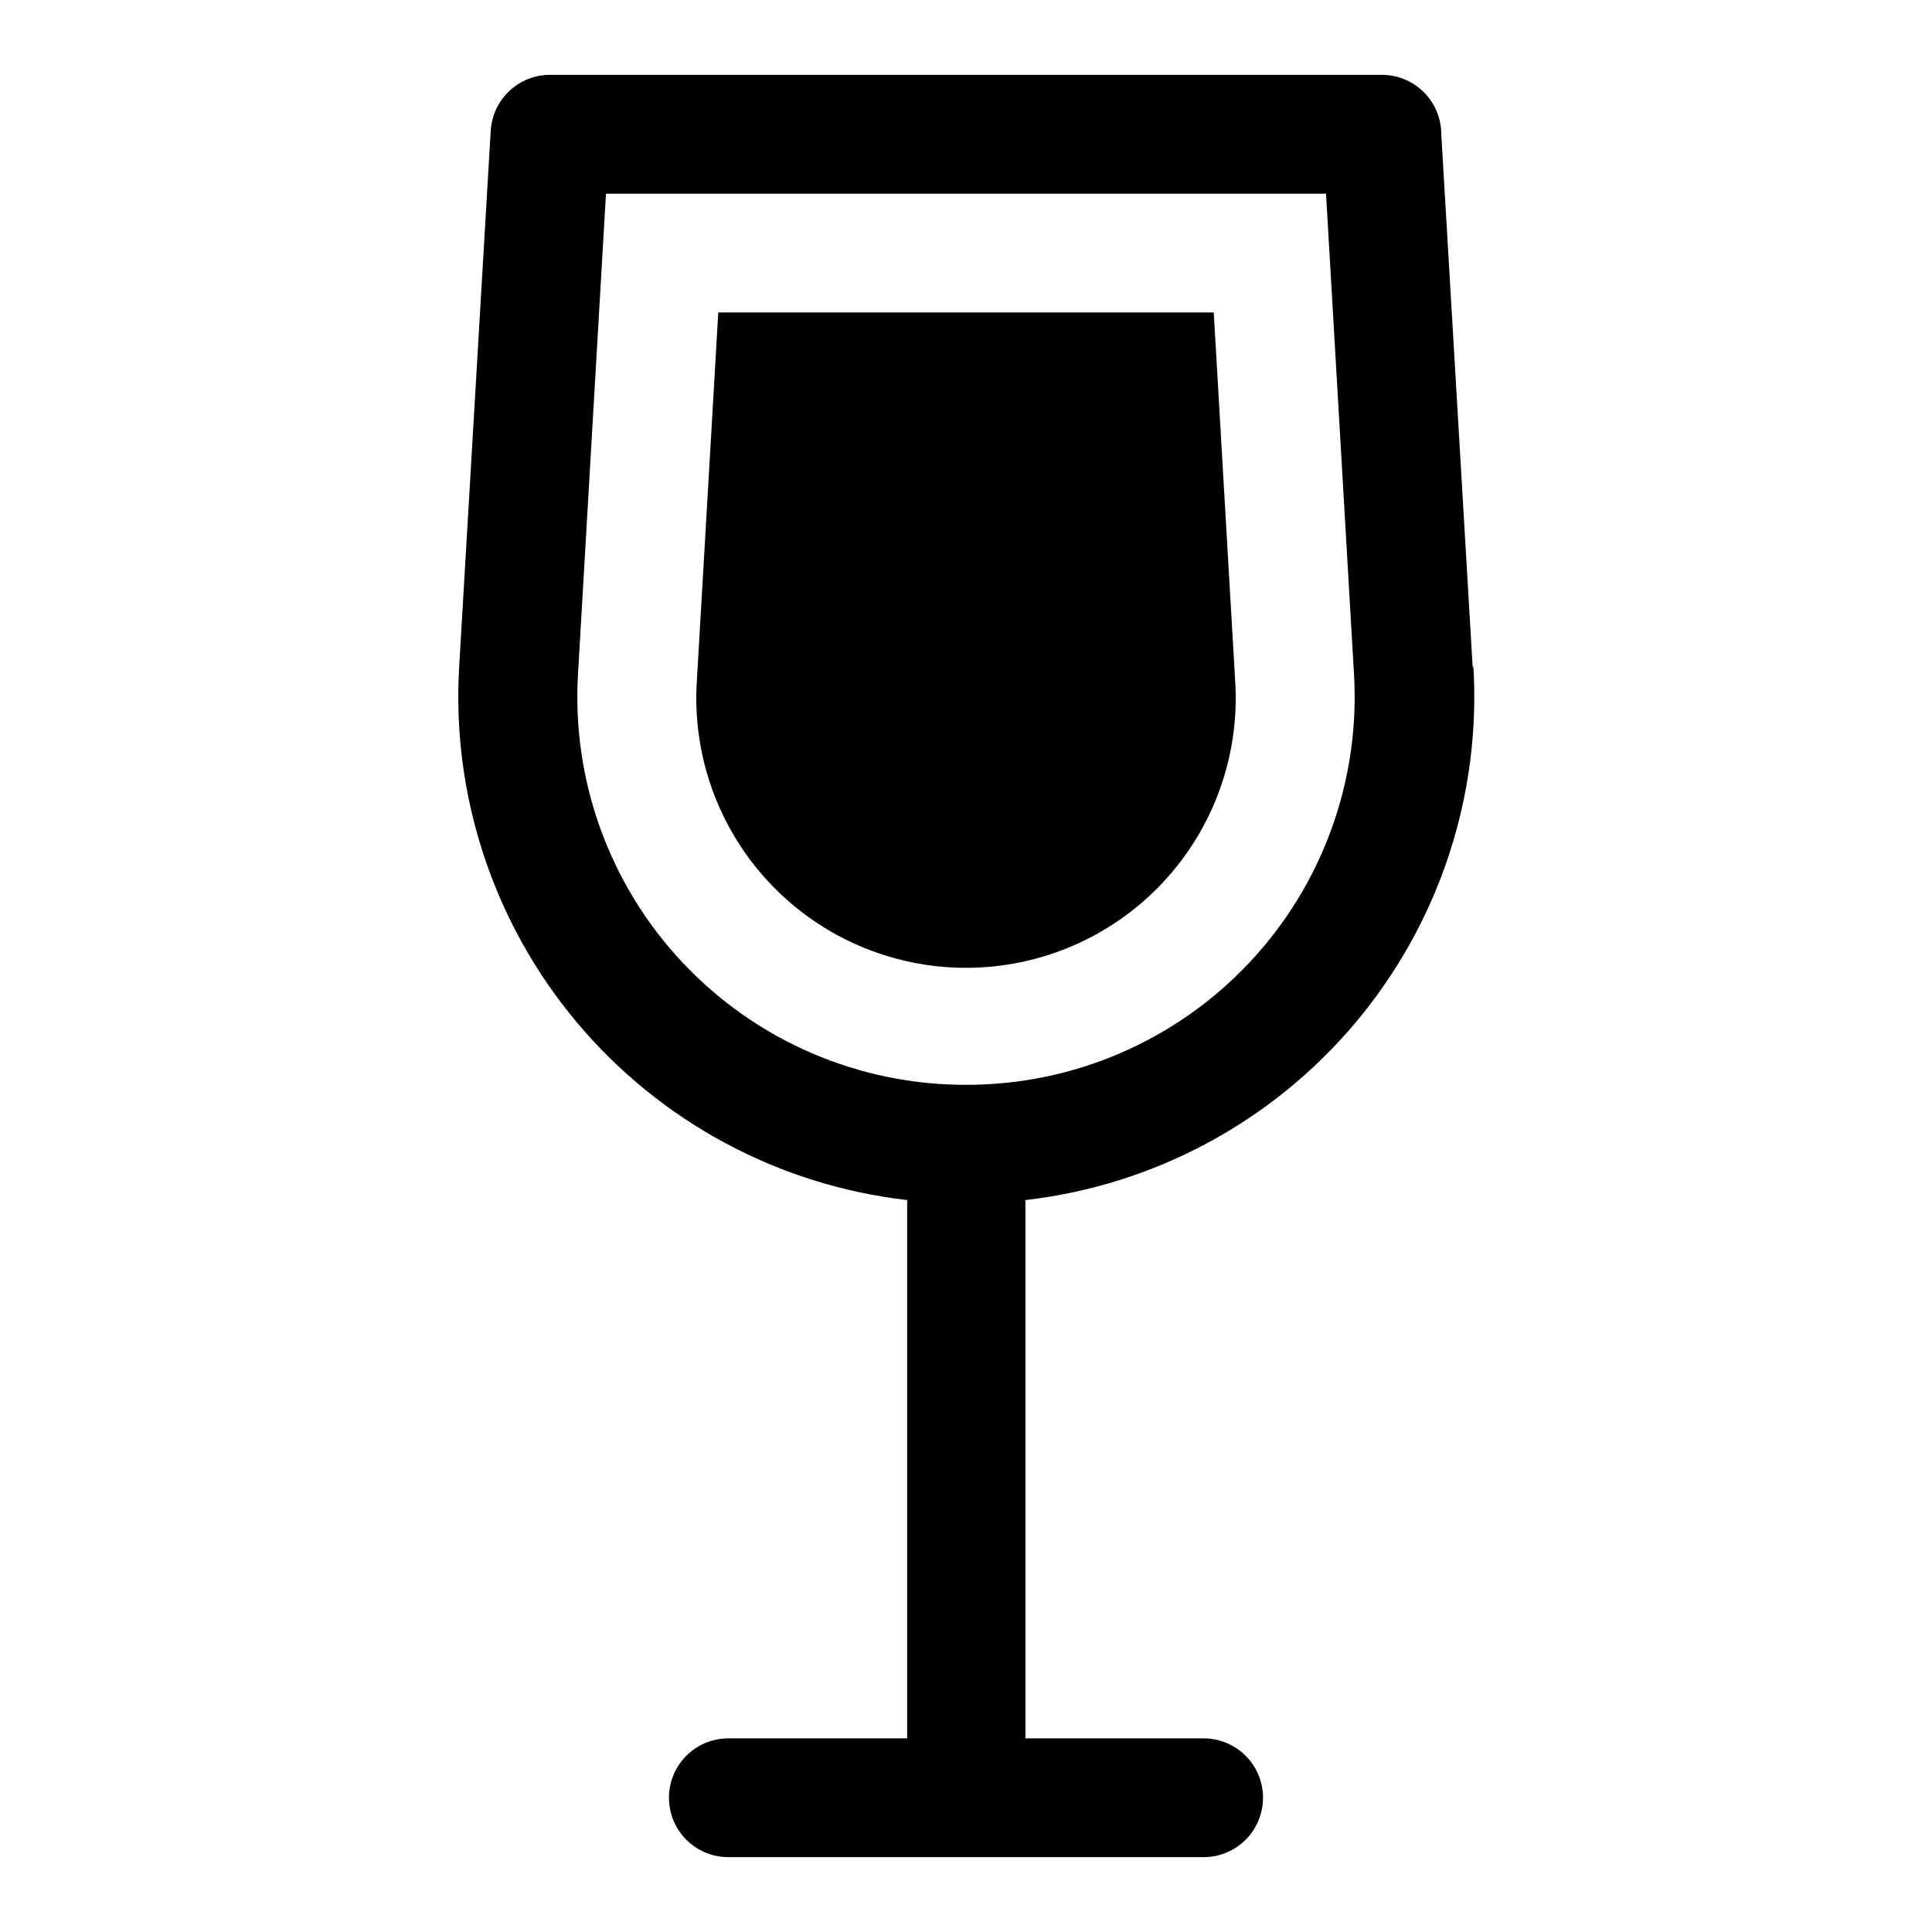
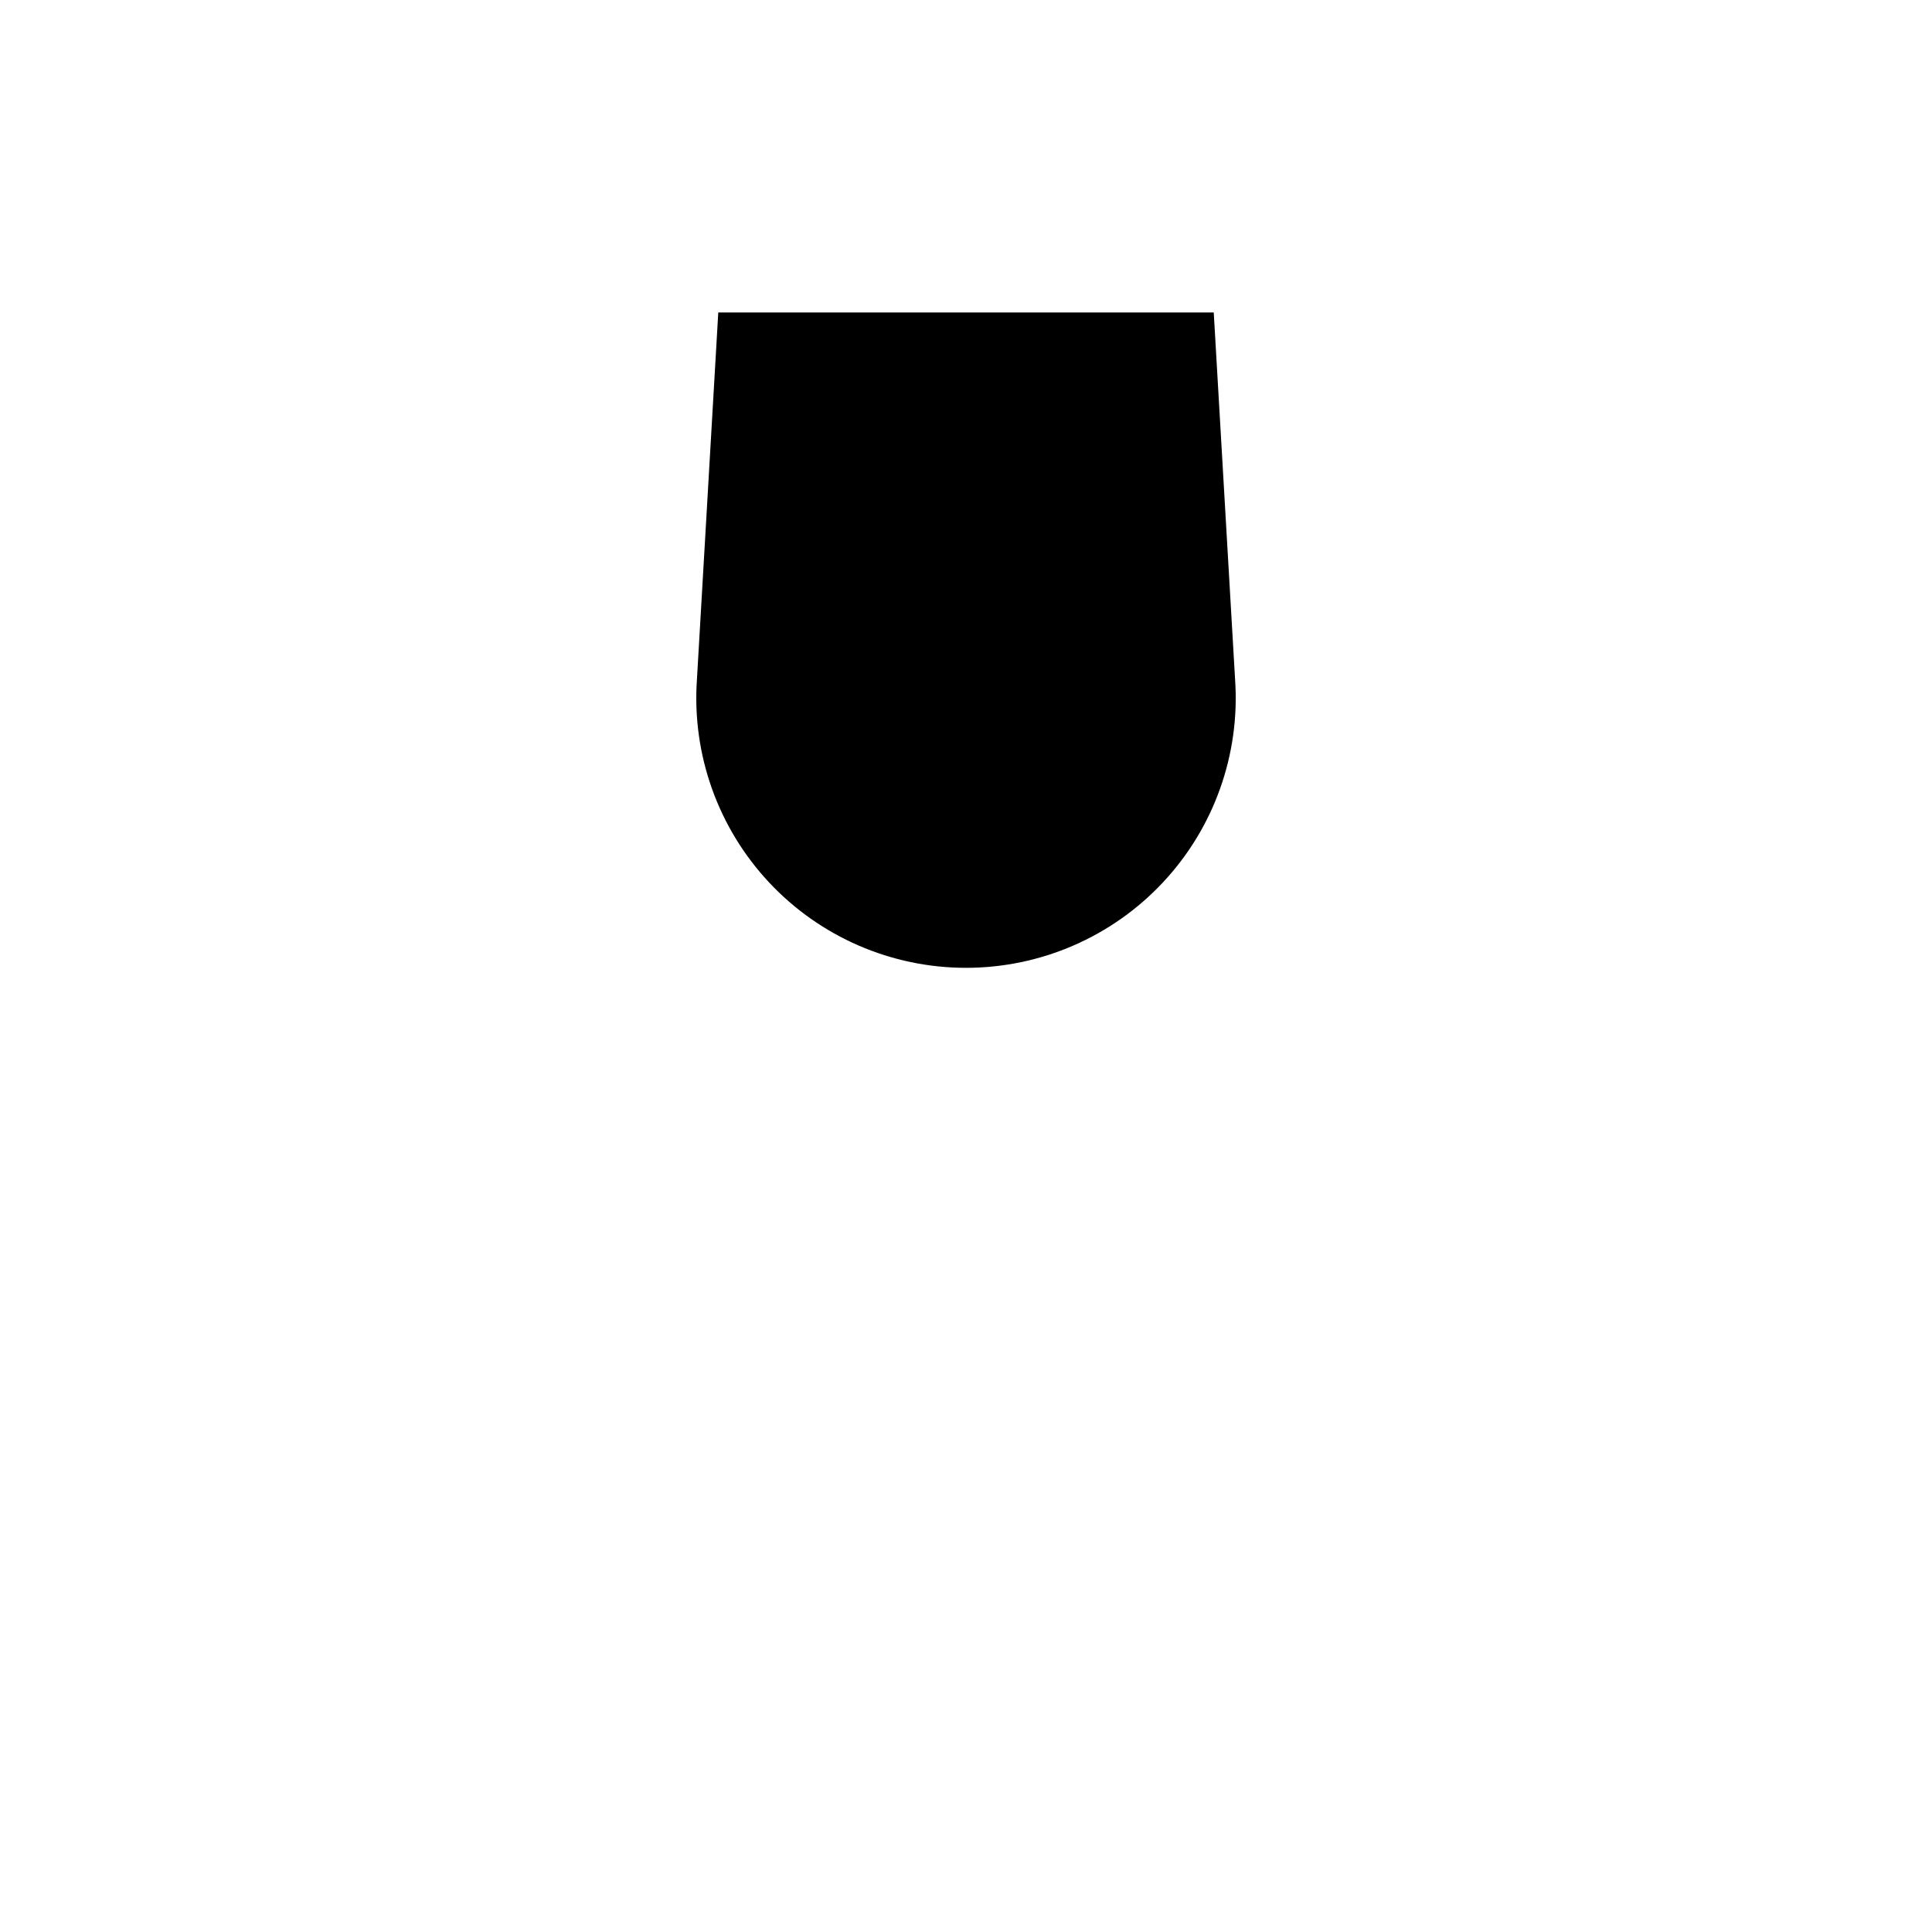
<svg xmlns="http://www.w3.org/2000/svg" fill="#000000" width="800px" height="800px" version="1.1" viewBox="144 144 512 512">
  <g>
-     <path d="m534.3 321.28-8.344-141.7h-0.004c0-4.176-1.656-8.18-4.609-11.133s-6.957-4.613-11.133-4.613h-220.42c-4.016-0.004-7.883 1.523-10.809 4.273-2.93 2.754-4.691 6.519-4.934 10.527l-8.344 141.7c-2.121 34.328 9.008 68.16 31.098 94.523 22.086 26.363 53.445 43.25 87.609 47.176v0.945 141.7h-47.387c-5.625 0-10.824 3-13.637 7.871-2.812 4.871-2.812 10.871 0 15.746 2.812 4.871 8.012 7.871 13.637 7.871h125.95c5.621 0 10.82-3 13.633-7.871 2.812-4.875 2.812-10.875 0-15.746-2.812-4.871-8.012-7.871-13.633-7.871h-47.234v-141.7-0.945c34.168-3.926 65.527-20.812 87.613-47.176 22.086-26.363 33.219-60.195 31.098-94.523zm-134.3 110.21c-28.395 0.051-55.547-11.641-75.02-32.305-19.473-20.664-29.531-48.465-27.789-76.805l7.398-127.05h190.82l7.398 127.05h0.004c1.738 28.34-8.32 56.141-27.793 76.805-19.473 20.664-46.625 32.355-75.016 32.305z" />
    <path d="m334.35 226.81-5.668 97.457c-1.312 19.738 5.613 39.137 19.125 53.578 13.516 14.445 32.414 22.641 52.195 22.641 19.777 0 38.676-8.195 52.191-22.641 13.516-14.441 20.441-33.84 19.129-53.578l-5.668-97.457z" />
  </g>
</svg>